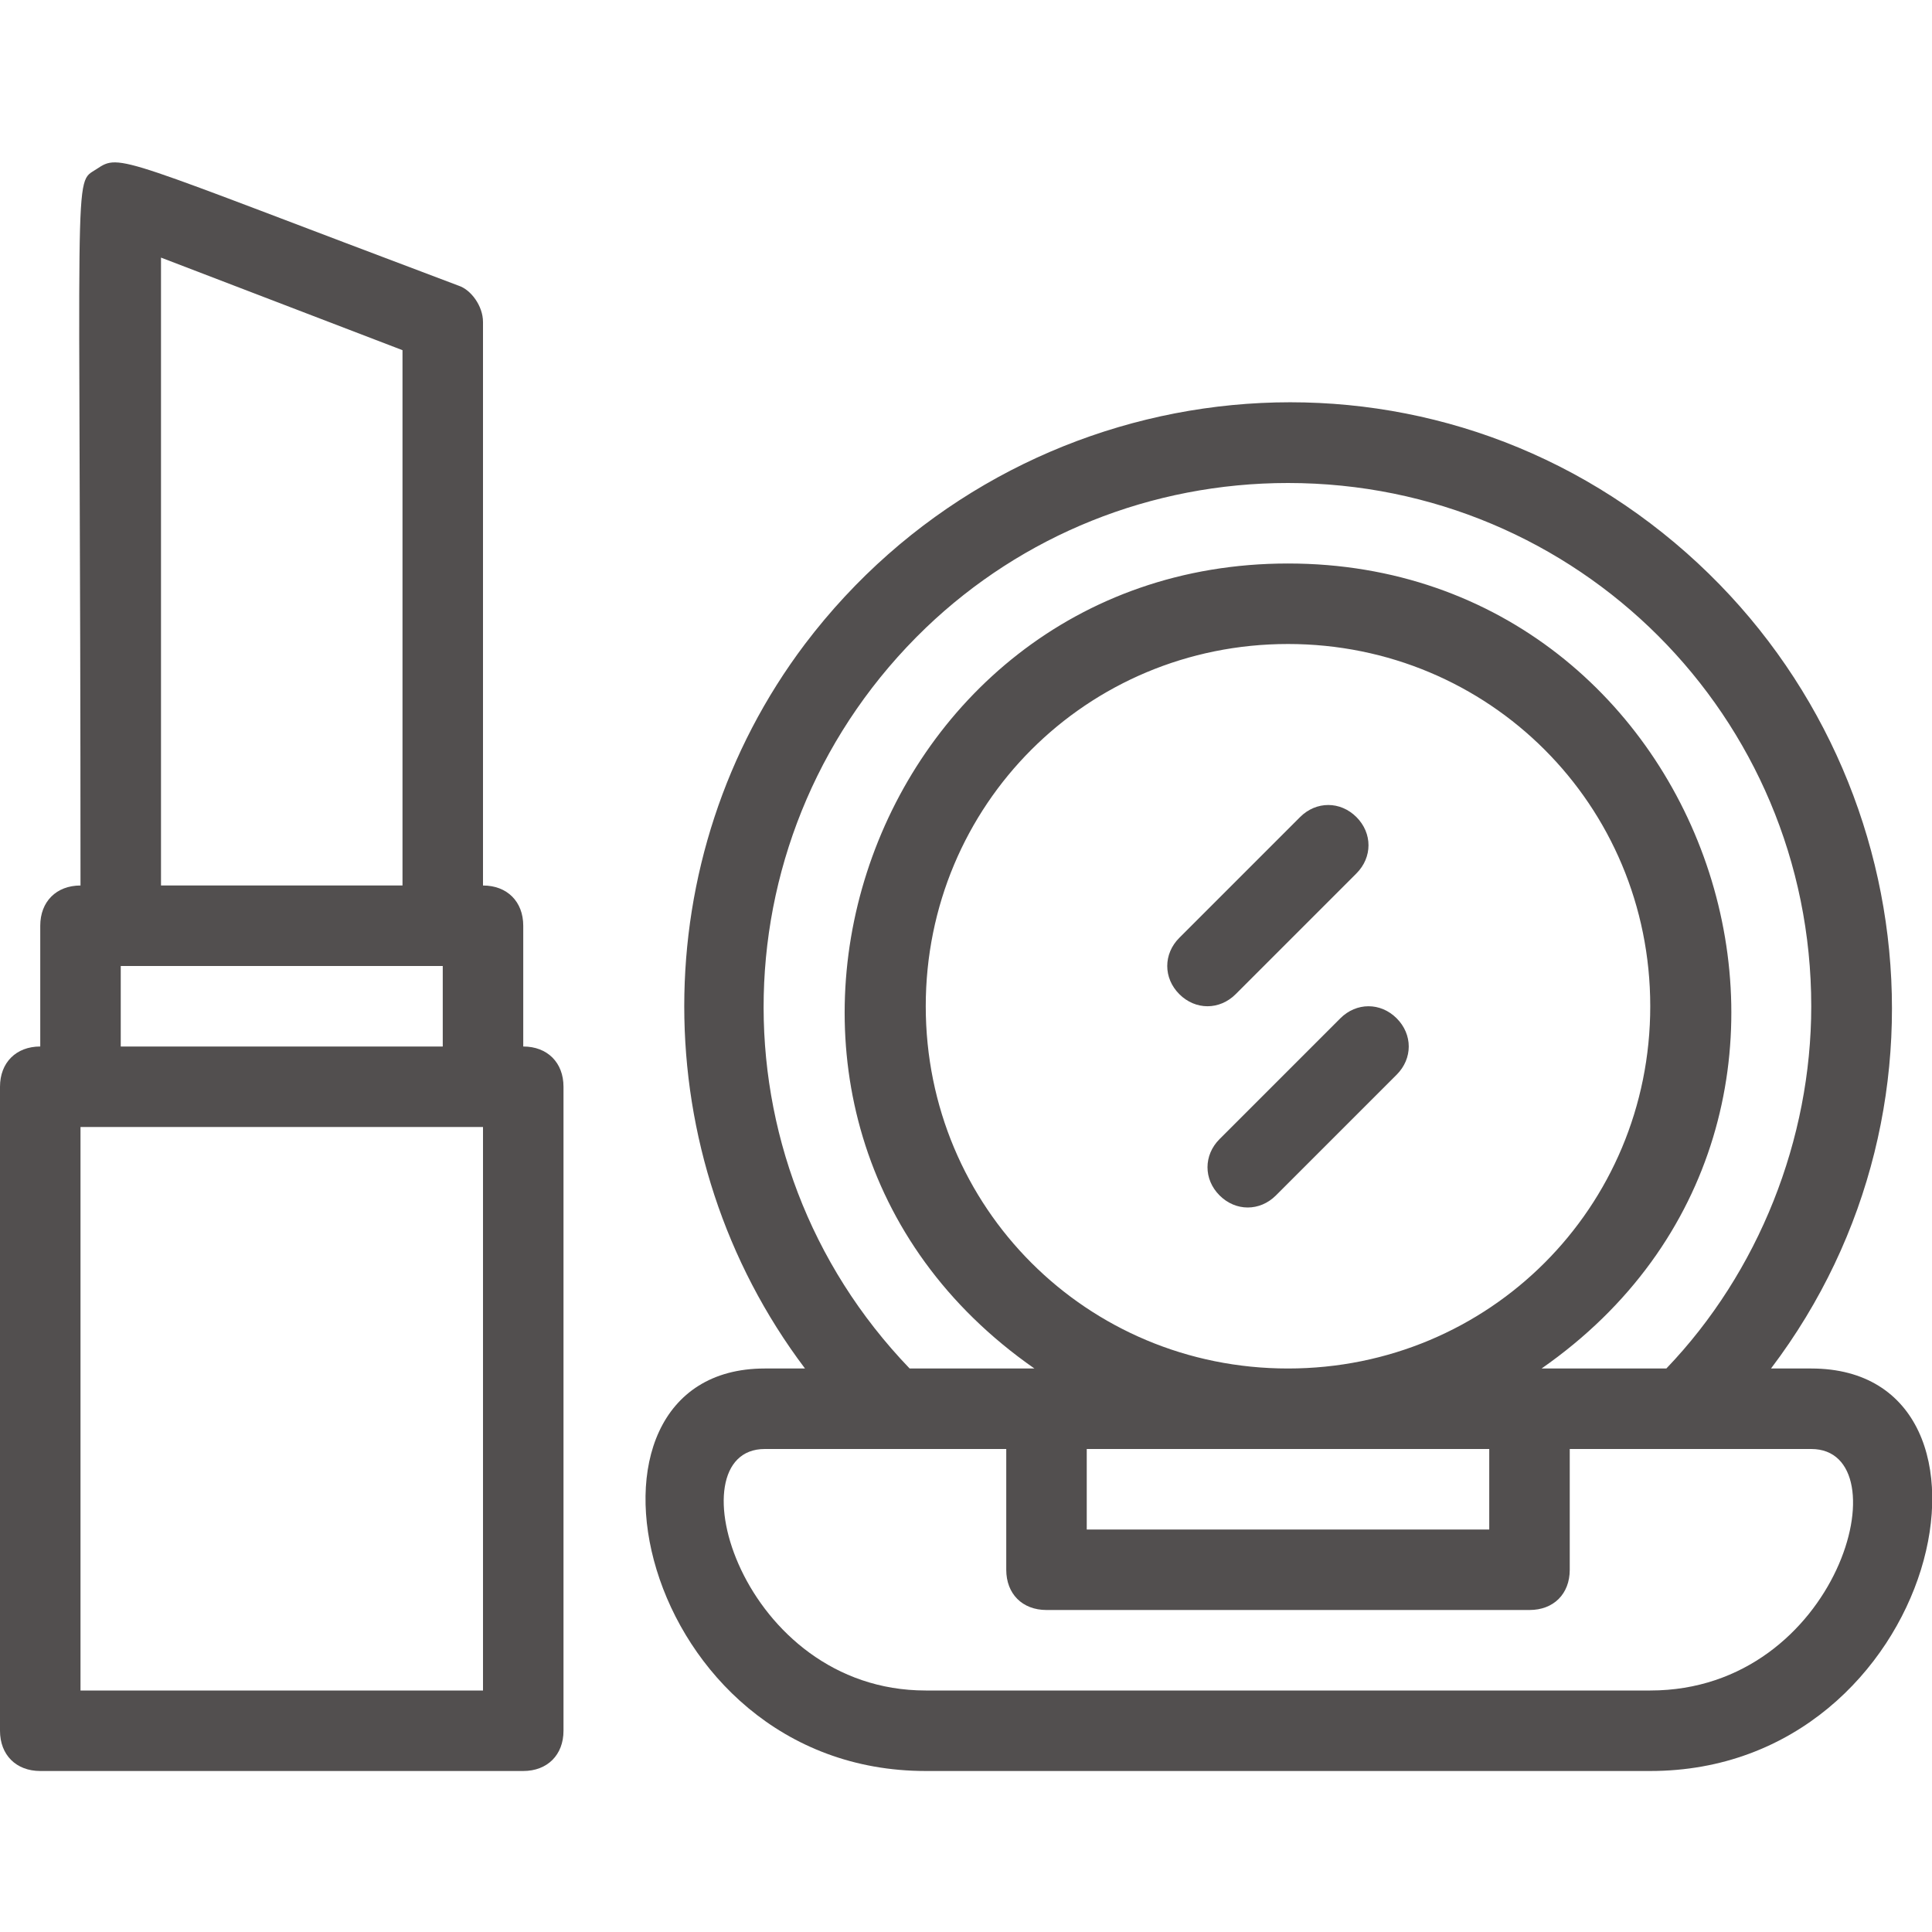
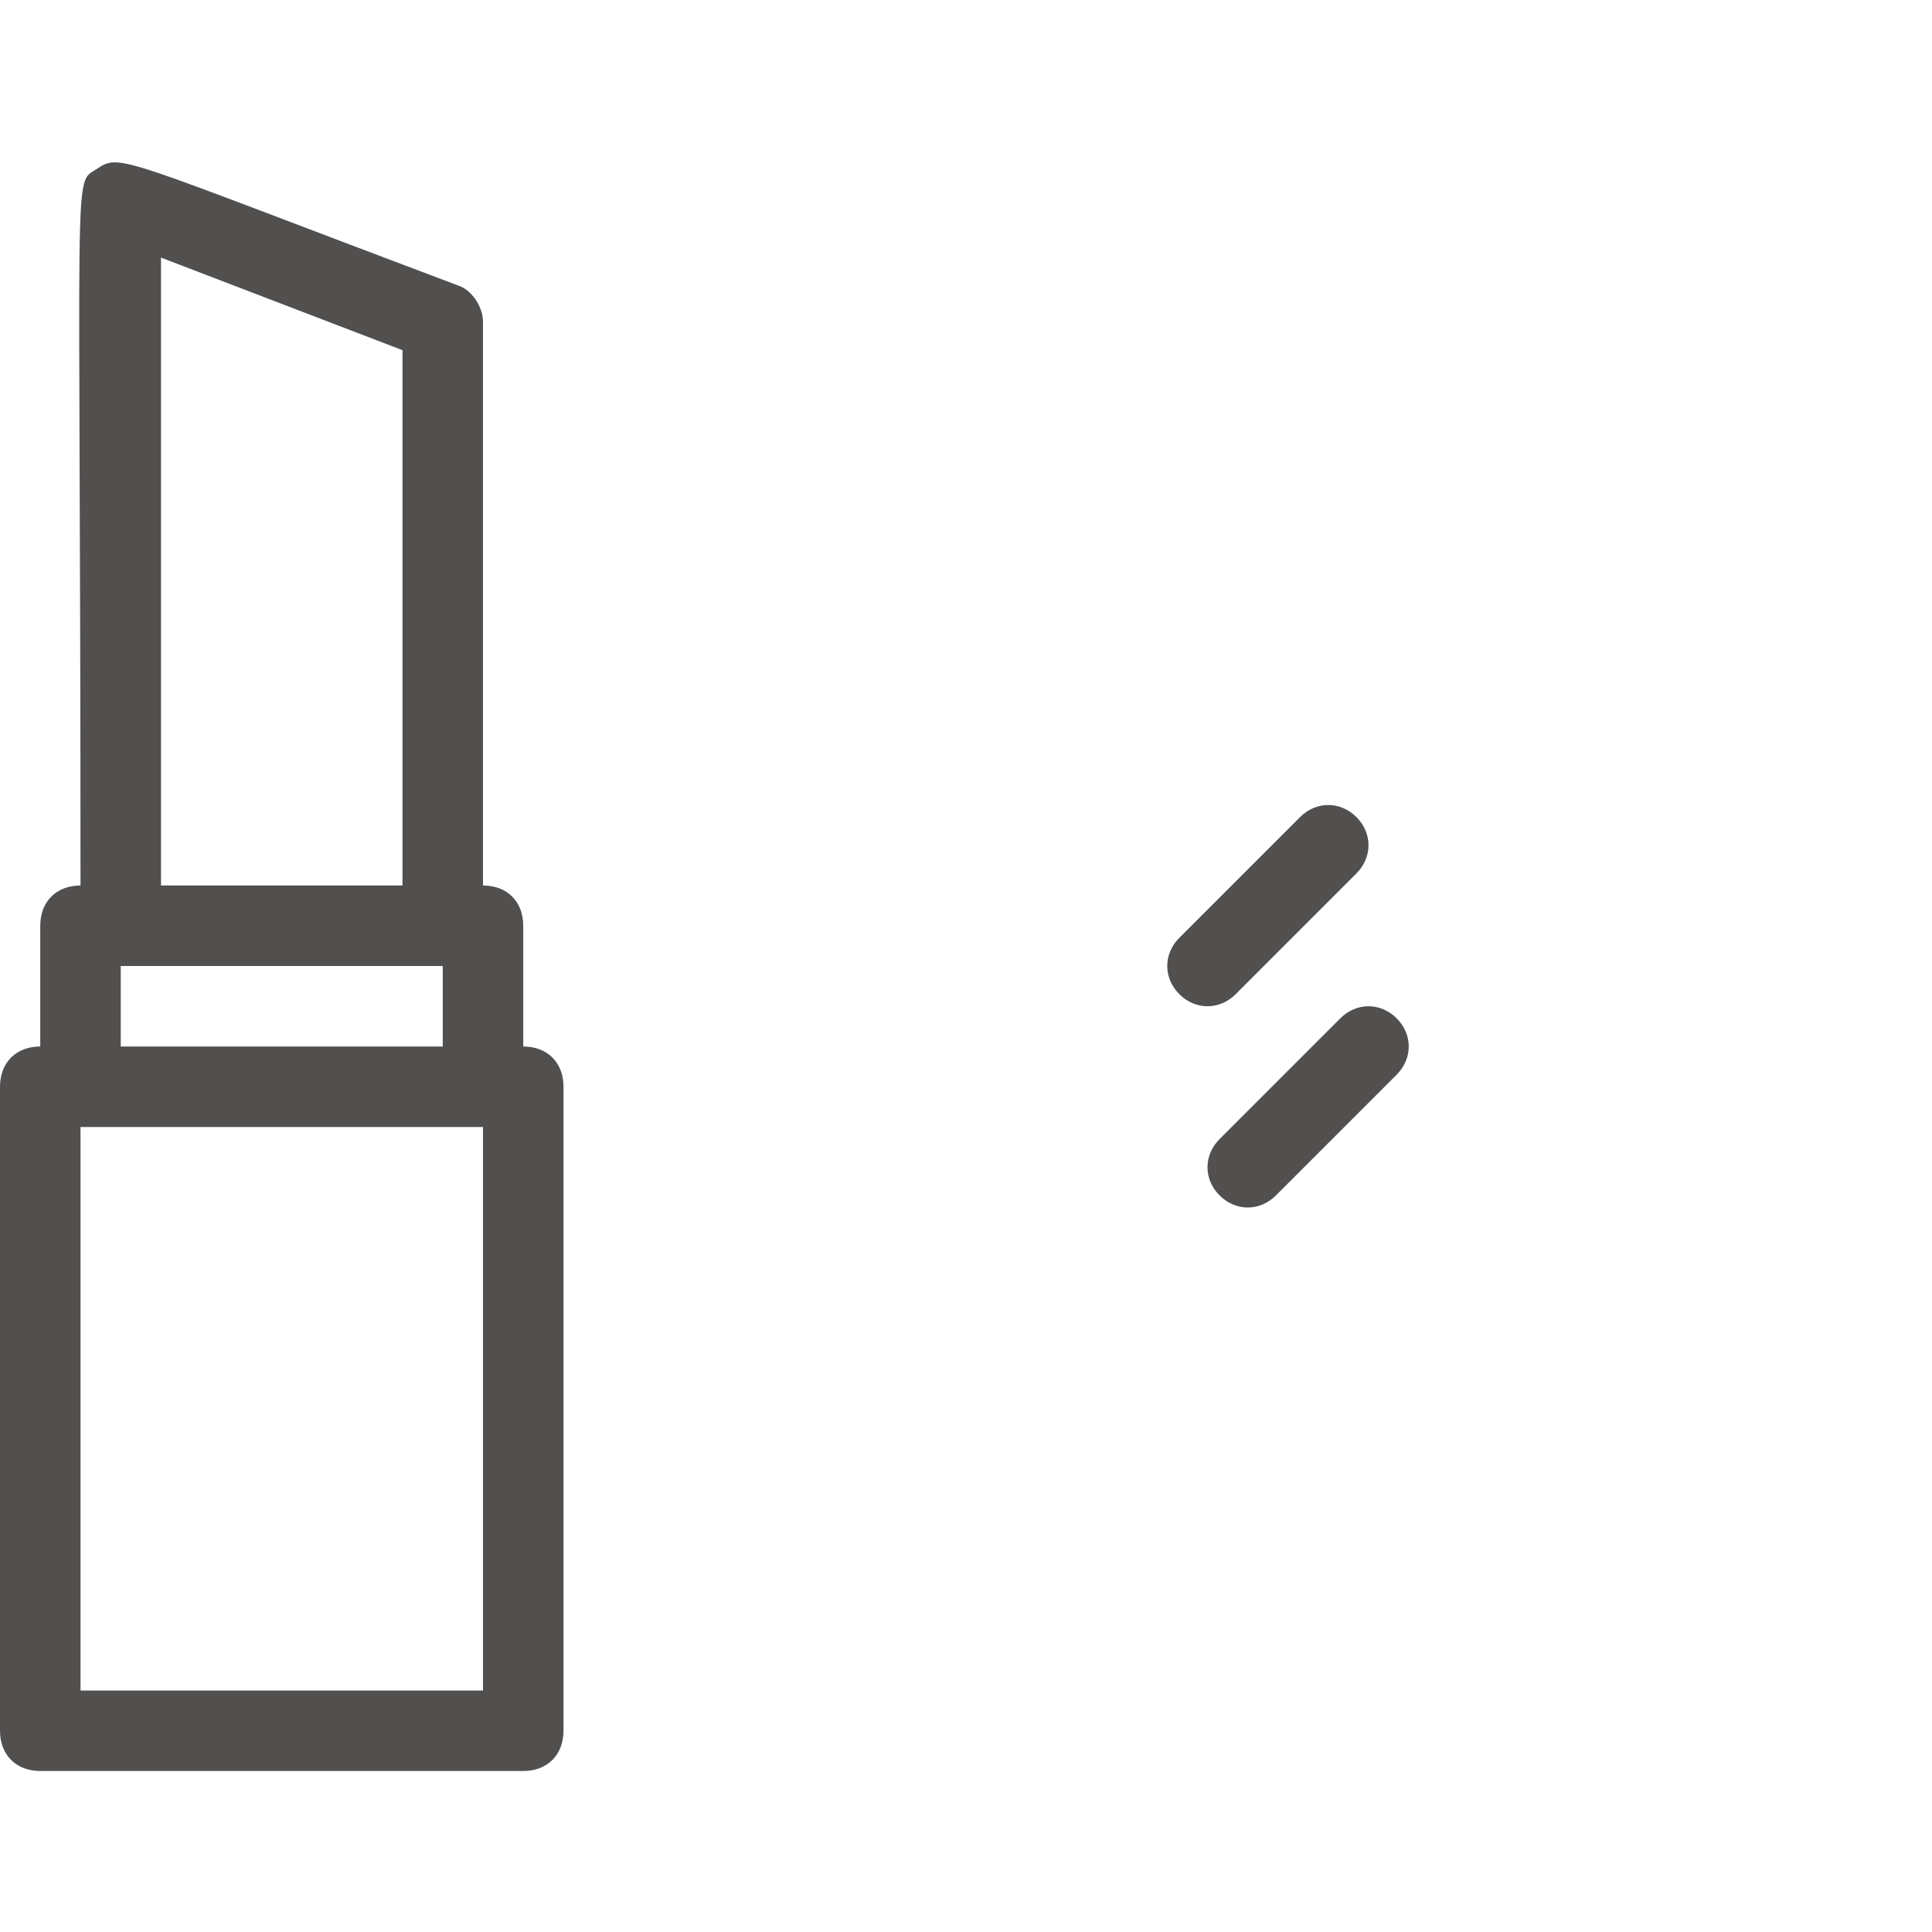
<svg xmlns="http://www.w3.org/2000/svg" id="Ebene_1" version="1.1" viewBox="0 0 48 48">
  <defs>
    <style>
      .st0 {
        fill: #524f4f;
      }
    </style>
  </defs>
  <g id="Make_Up">
-     <path class="st0" d="M45,34h-1c5-6.6,3.6-16-3-21-6.6-5-16-3.6-21,3-4,5.3-4,12.7,0,18h-1c-5.3,0-3.2,10,4,10h18c7.2,0,9.4-10,4-10ZM32,12c7.2,0,13,5.8,13,13,0,3.3-1.3,6.6-3.6,9h-3.1c8.9-6.2,4.3-20-6.3-20s-15.2,13.8-6.3,20h-3.1c-5-5.2-4.8-13.4.4-18.4,2.4-2.3,5.6-3.6,9-3.6ZM32,34c-5,0-9-4-9-9s4-9,9-9,9,4,9,9-4,9-9,9ZM27,36h10v2h-10v-2ZM41,42h-18c-4.6,0-6.3-6-4-6h6v3c0,.6.4,1,1,1h12c.6,0,1-.4,1-1v-3h6c2.3,0,.7,6-4,6Z" />
    <path class="st0" d="M13,26v-3c0-.6-.4-1-1-1V8c0-.4-.3-.8-.6-.9C2.9,3.9,3,3.8,2.4,4.2c-.6.4-.4-.5-.4,17.8-.6,0-1,.4-1,1v3C.4,26,0,26.4,0,27v16c0,.6.4,1,1,1h12c.6,0,1-.4,1-1v-16c0-.6-.4-1-1-1ZM4,6.4l6,2.3v13.3h-6V6.4ZM3,24h8v2H3v-2ZM12,42H2v-14h10v14Z" />
    <path class="st0" d="M30.7,24.7l3-3c.4-.4.4-1,0-1.4-.4-.4-1-.4-1.4,0h0l-3,3c-.4.4-.4,1,0,1.4.4.4,1,.4,1.4,0Z" />
    <path class="st0" d="M33.3,25.3l-3,3c-.4.4-.4,1,0,1.4s1,.4,1.4,0l3-3c.4-.4.4-1,0-1.4-.4-.4-1-.4-1.4,0Z" />
  </g>
</svg>